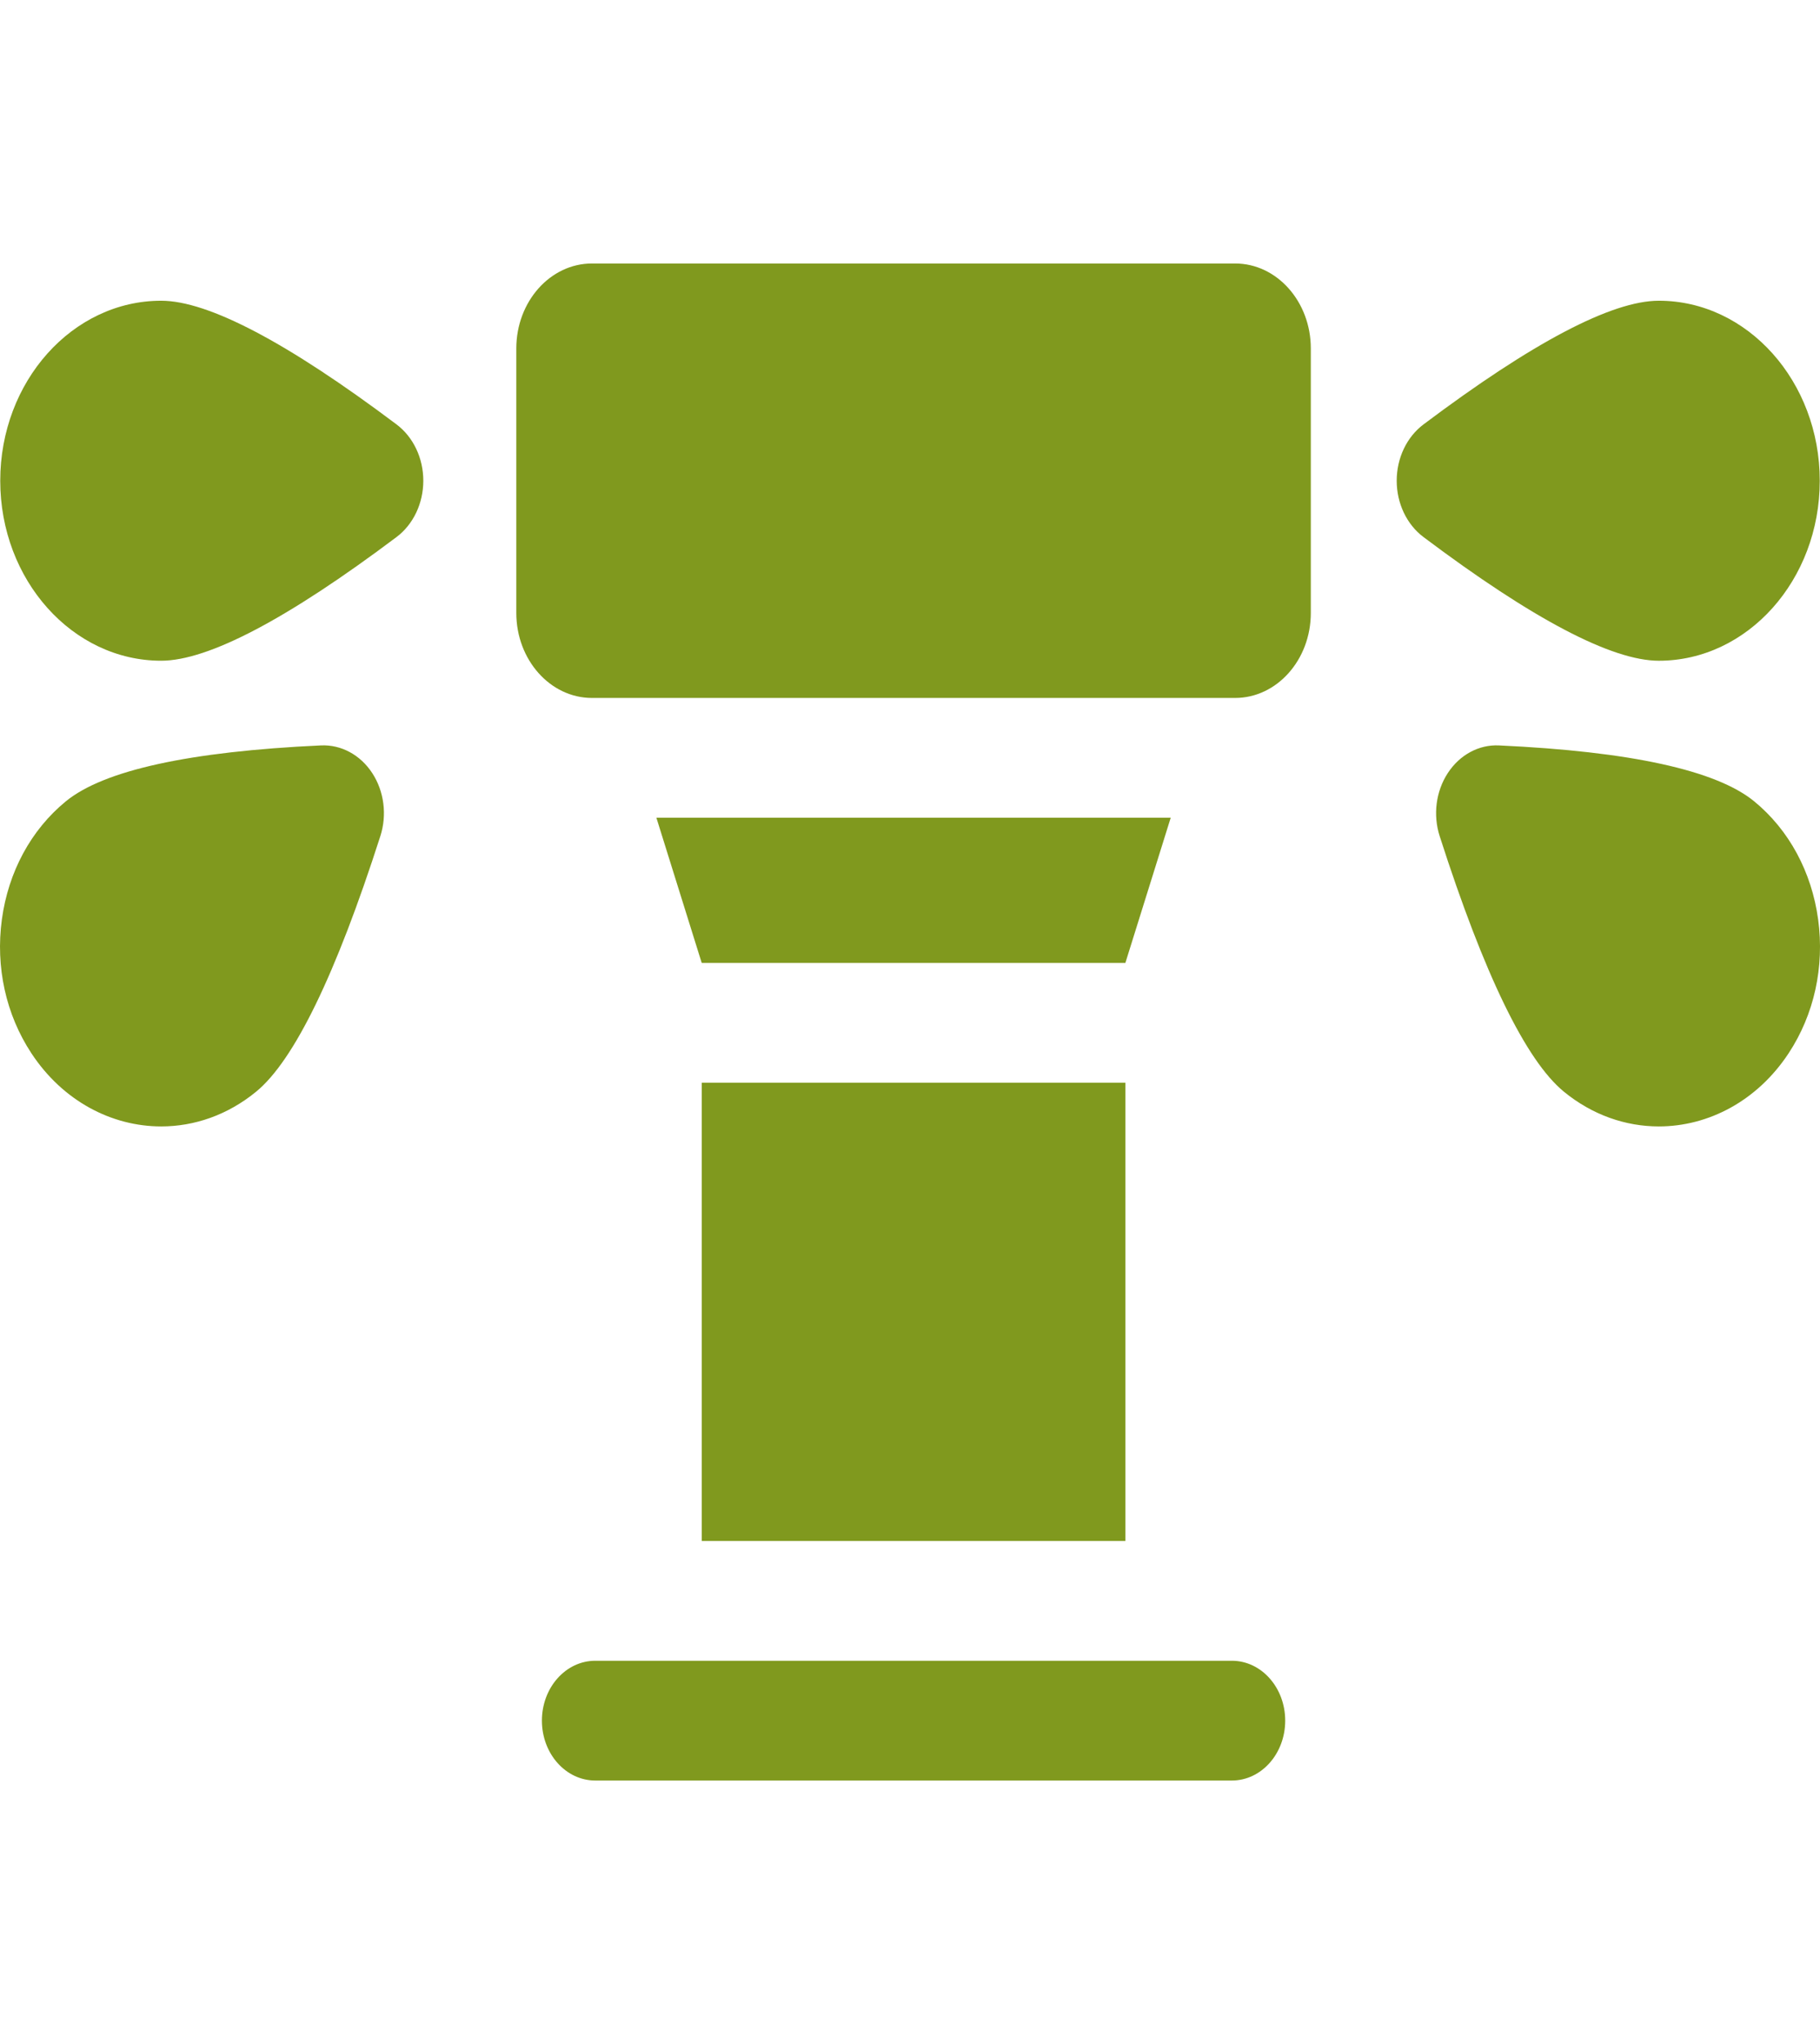
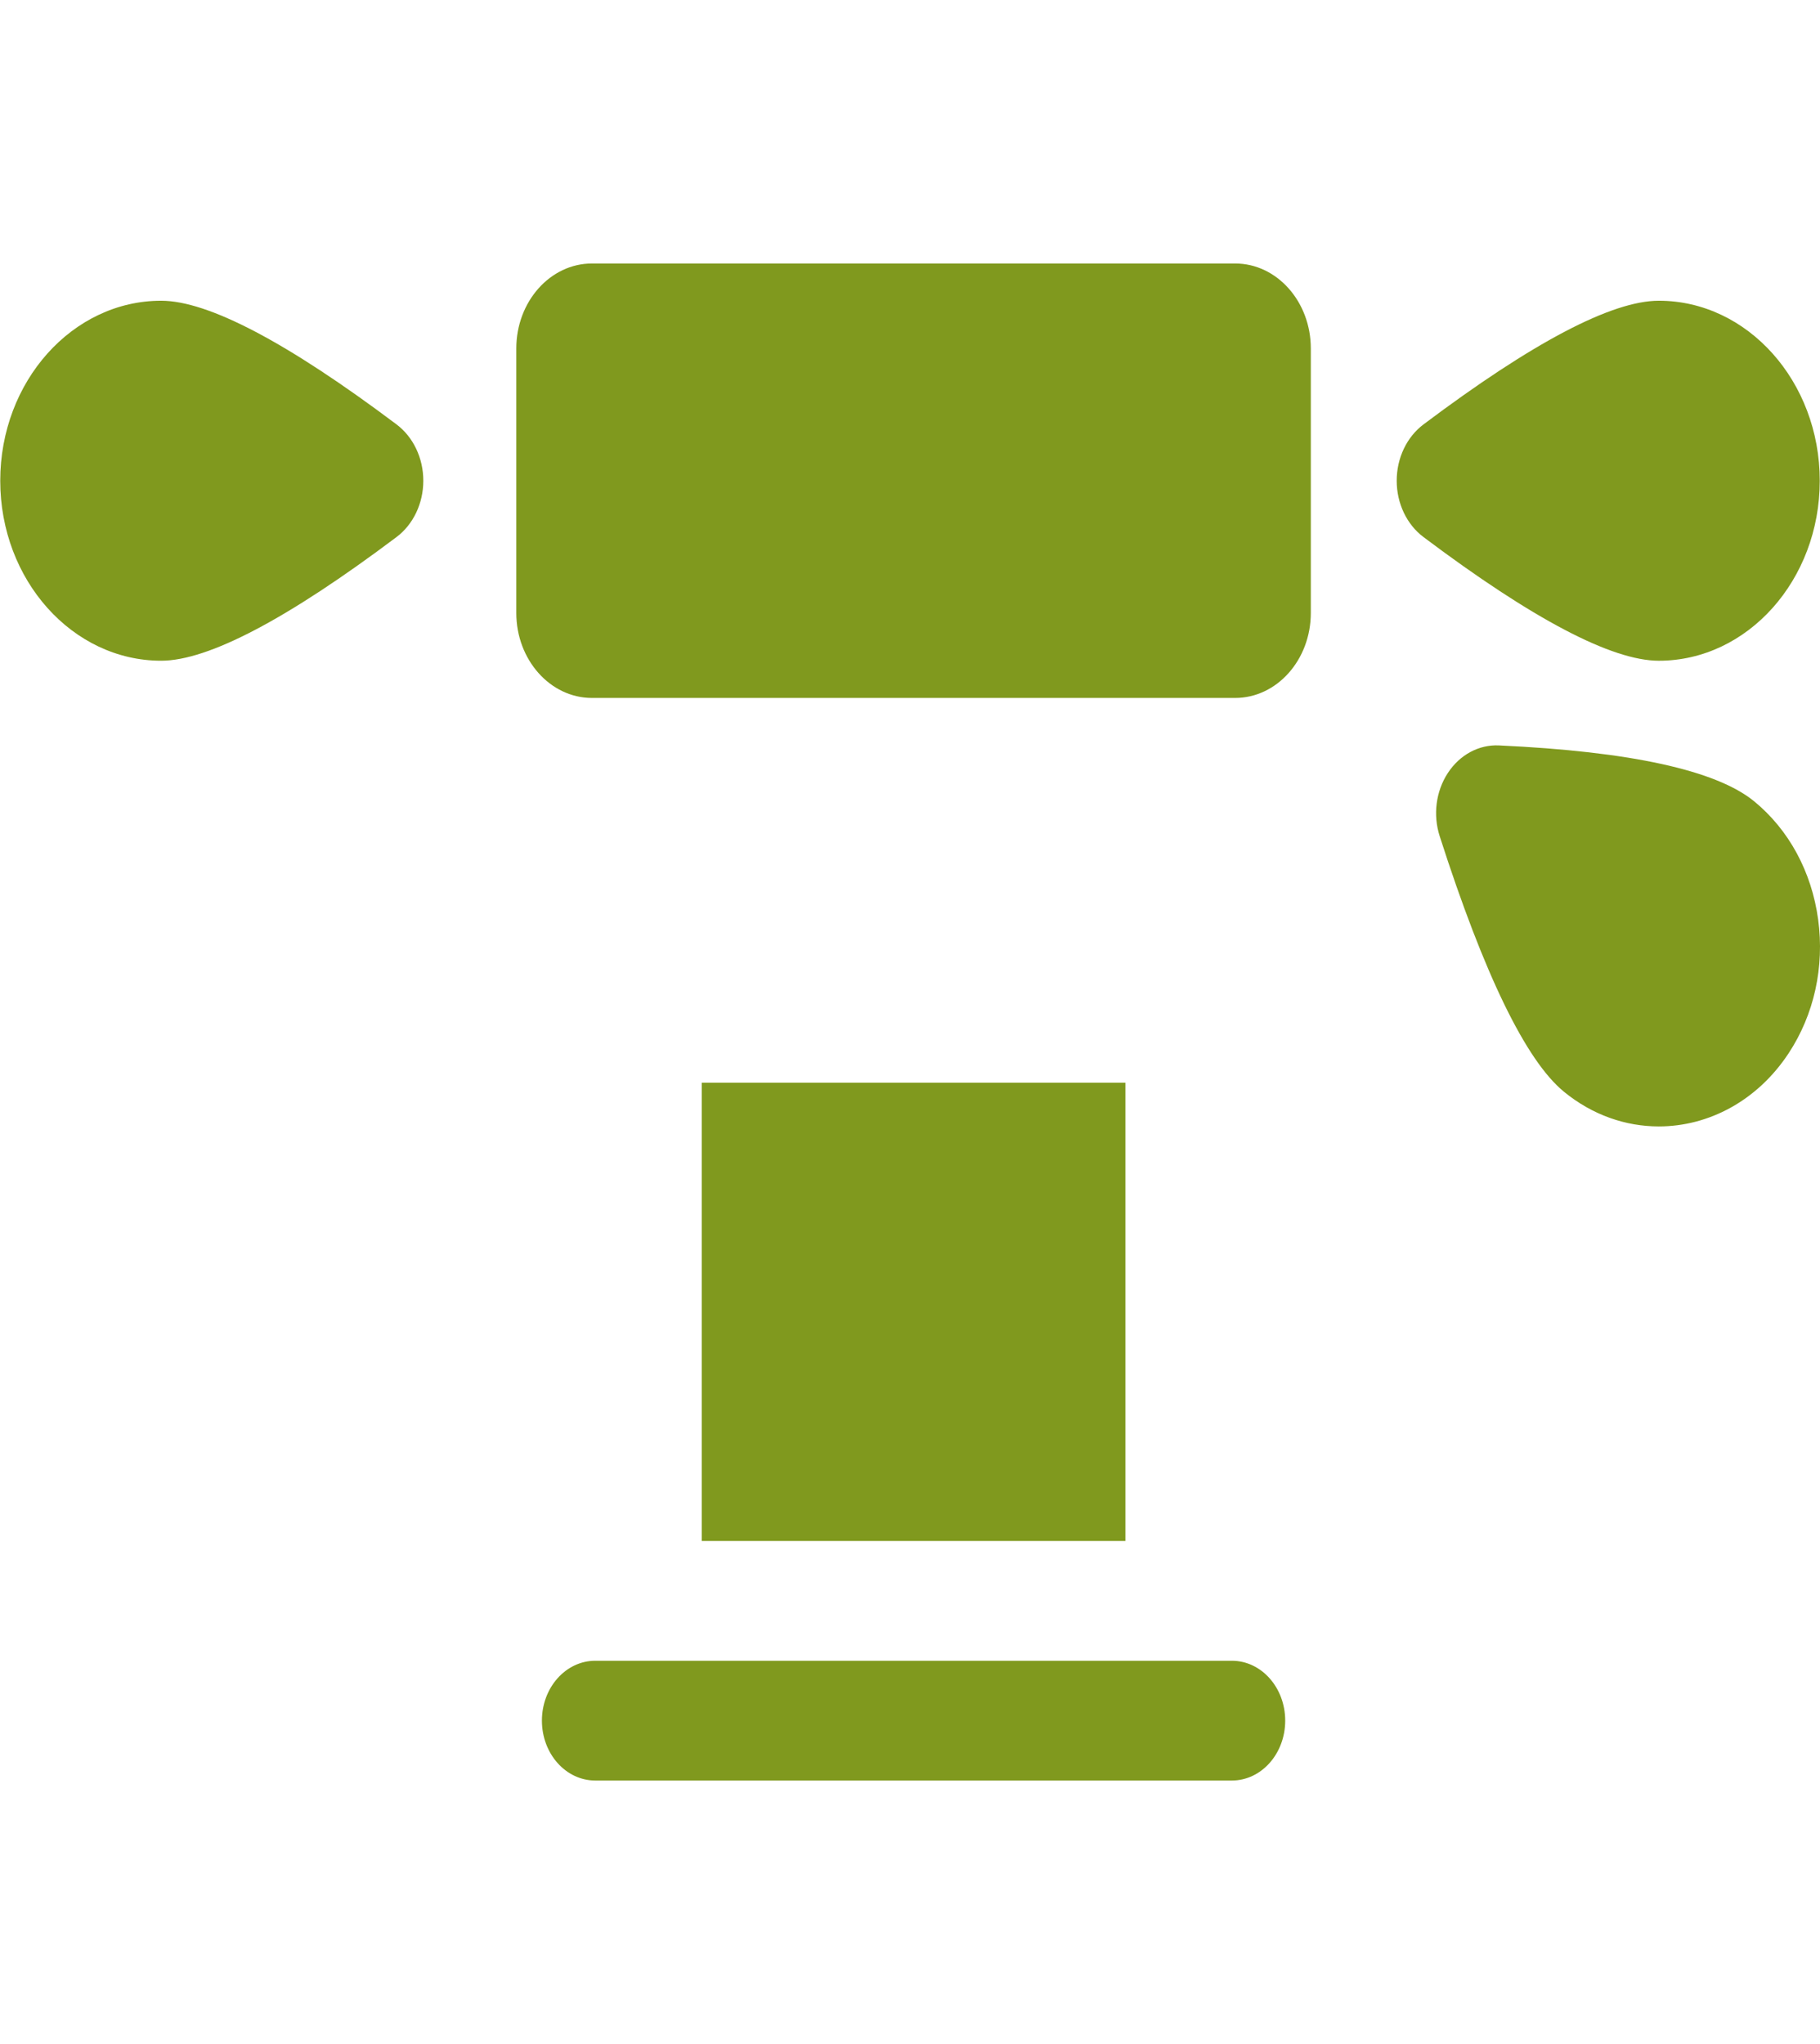
<svg xmlns="http://www.w3.org/2000/svg" width="114" height="128" viewBox="0 0 114 128" fill="none">
  <g clip-path="url(#clip0)">
    <path d="M24.837 26.577C17.998 21.439 13.038 18.832 10.095 18.832C4.537 18.832 0.015 23.89 0.015 30.105C0.015 36.319 4.537 41.376 10.095 41.376C13.039 41.376 17.998 38.77 24.836 33.632C25.887 32.843 26.514 31.524 26.515 30.105C26.515 28.686 25.887 27.367 24.837 26.577Z" fill="#80991E" />
-     <path d="M20.109 46.679H20.108C11.873 47.058 6.493 48.238 4.12 50.184C1.944 51.969 0.522 54.595 0.117 57.579C-0.287 60.557 0.369 63.533 1.967 65.959C3.939 68.953 6.999 70.539 10.097 70.539C12.167 70.539 14.255 69.831 16.046 68.361C18.423 66.412 21.039 61.029 23.823 52.362C24.252 51.031 24.062 49.554 23.317 48.413C22.57 47.269 21.368 46.623 20.109 46.679Z" fill="#80991E" />
    <path d="M113.985 30.105C113.985 23.89 109.464 18.832 103.905 18.832C100.962 18.832 96.002 21.439 89.165 26.577C88.113 27.367 87.486 28.686 87.486 30.105C87.486 31.524 88.114 32.844 89.164 33.632C96.002 38.772 100.961 41.377 103.905 41.377C109.464 41.376 113.985 36.319 113.985 30.105Z" fill="#80991E" />
    <path d="M113.884 57.579C113.478 54.596 112.057 51.97 109.881 50.184C107.508 48.238 102.129 47.059 93.893 46.68H93.892C92.631 46.62 91.431 47.269 90.685 48.413C89.94 49.555 89.75 51.03 90.178 52.362C92.962 61.029 95.579 66.413 97.956 68.362C99.747 69.831 101.834 70.539 103.904 70.539C107.002 70.539 110.062 68.952 112.034 65.959C113.632 63.533 114.289 60.556 113.884 57.579V57.579Z" fill="#80991E" />
    <path d="M77.366 16.5H37.079C34.466 16.5 32.34 18.888 32.34 21.821V38.386C32.34 41.319 34.467 43.707 37.079 43.707H77.366C79.98 43.707 82.106 41.319 82.106 38.386V21.821C82.106 18.888 79.98 16.5 77.366 16.5Z" fill="#80991E" />
    <path d="M77.162 111.5H37.284C35.439 111.5 33.944 109.821 33.944 107.75C33.944 105.679 35.439 104 37.284 104H77.162C79.007 104 80.502 105.679 80.502 107.75C80.502 109.821 79.007 111.5 77.162 111.5Z" fill="#80991E" />
-     <path d="M70.49 60.301L73.331 51.207H41.114L43.954 60.301H70.49Z" fill="#80991E" />
    <path d="M43.956 67.801H70.491V96.5H43.956V67.801Z" fill="#80991E" />
  </g>
  <defs>
    <clipPath id="clip0">
      <rect width="114" height="128" fill="white" />
    </clipPath>
  </defs>
</svg>